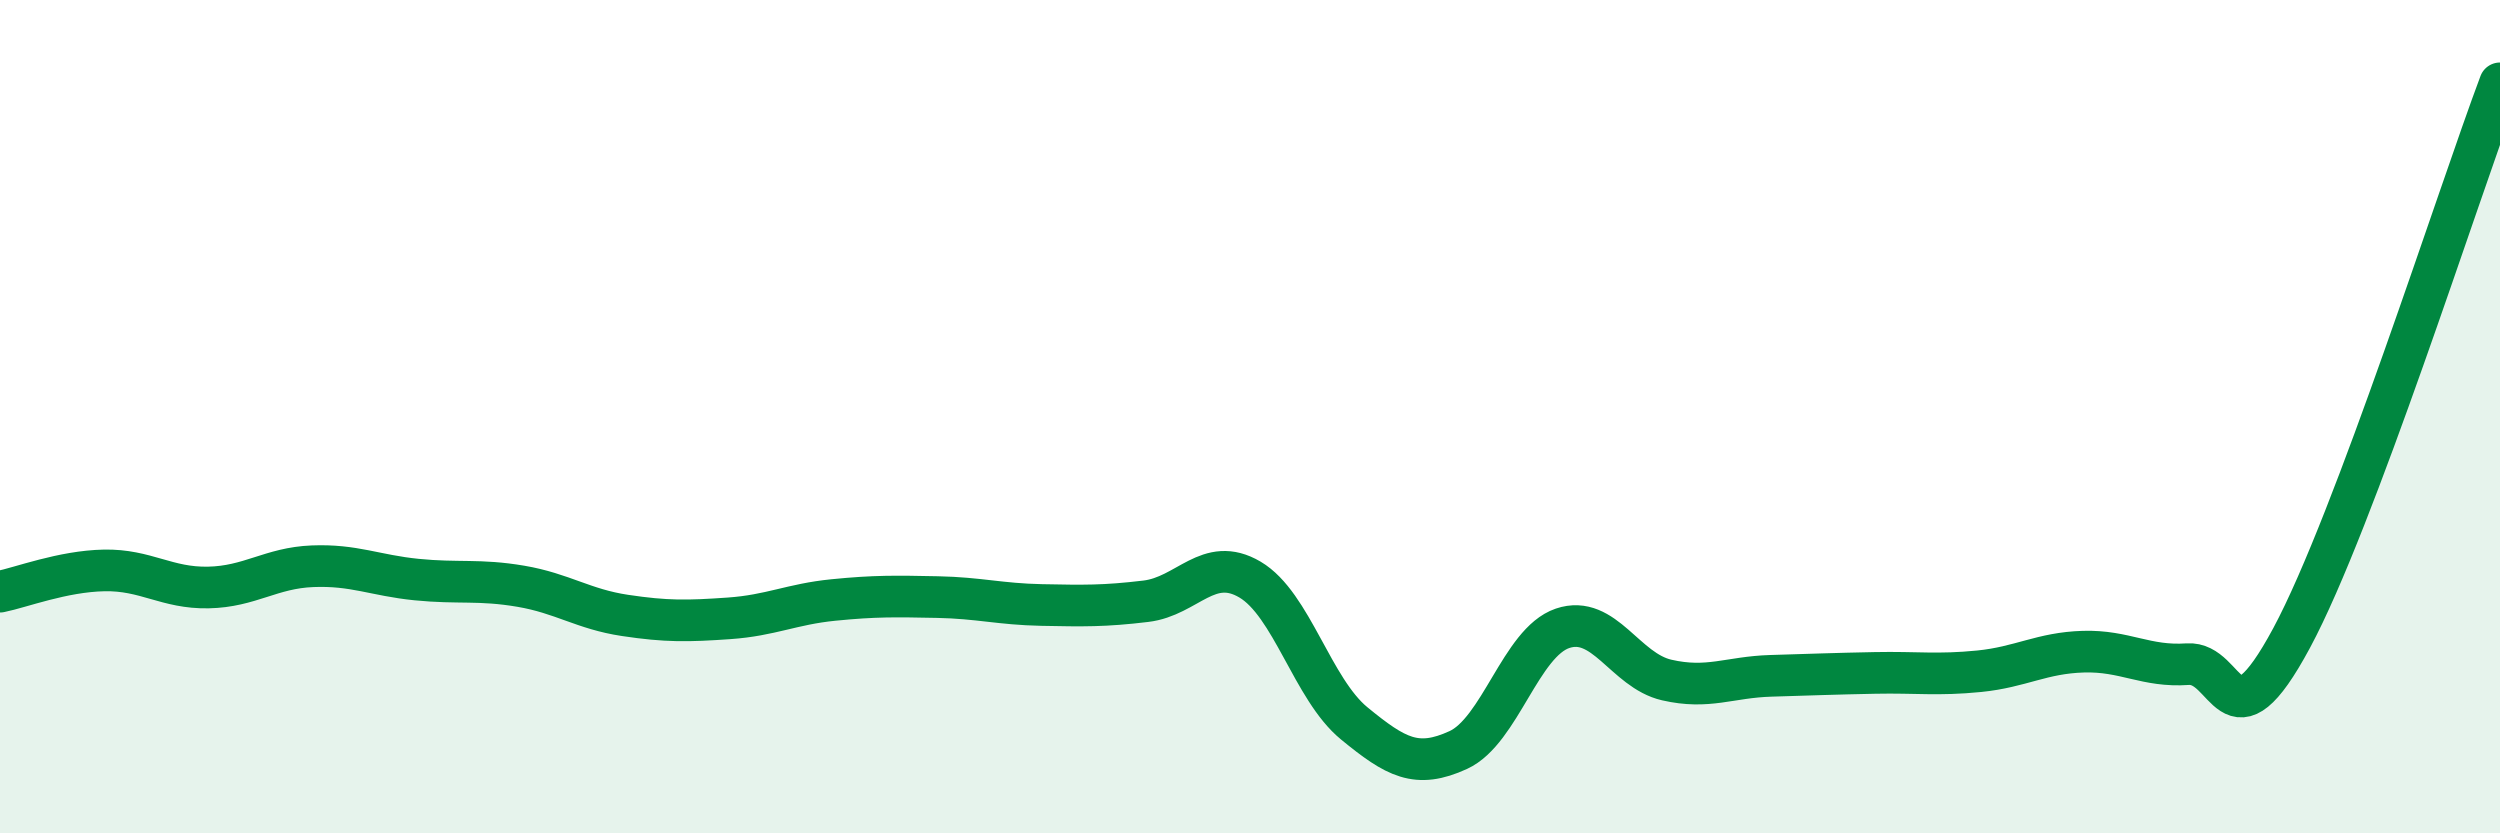
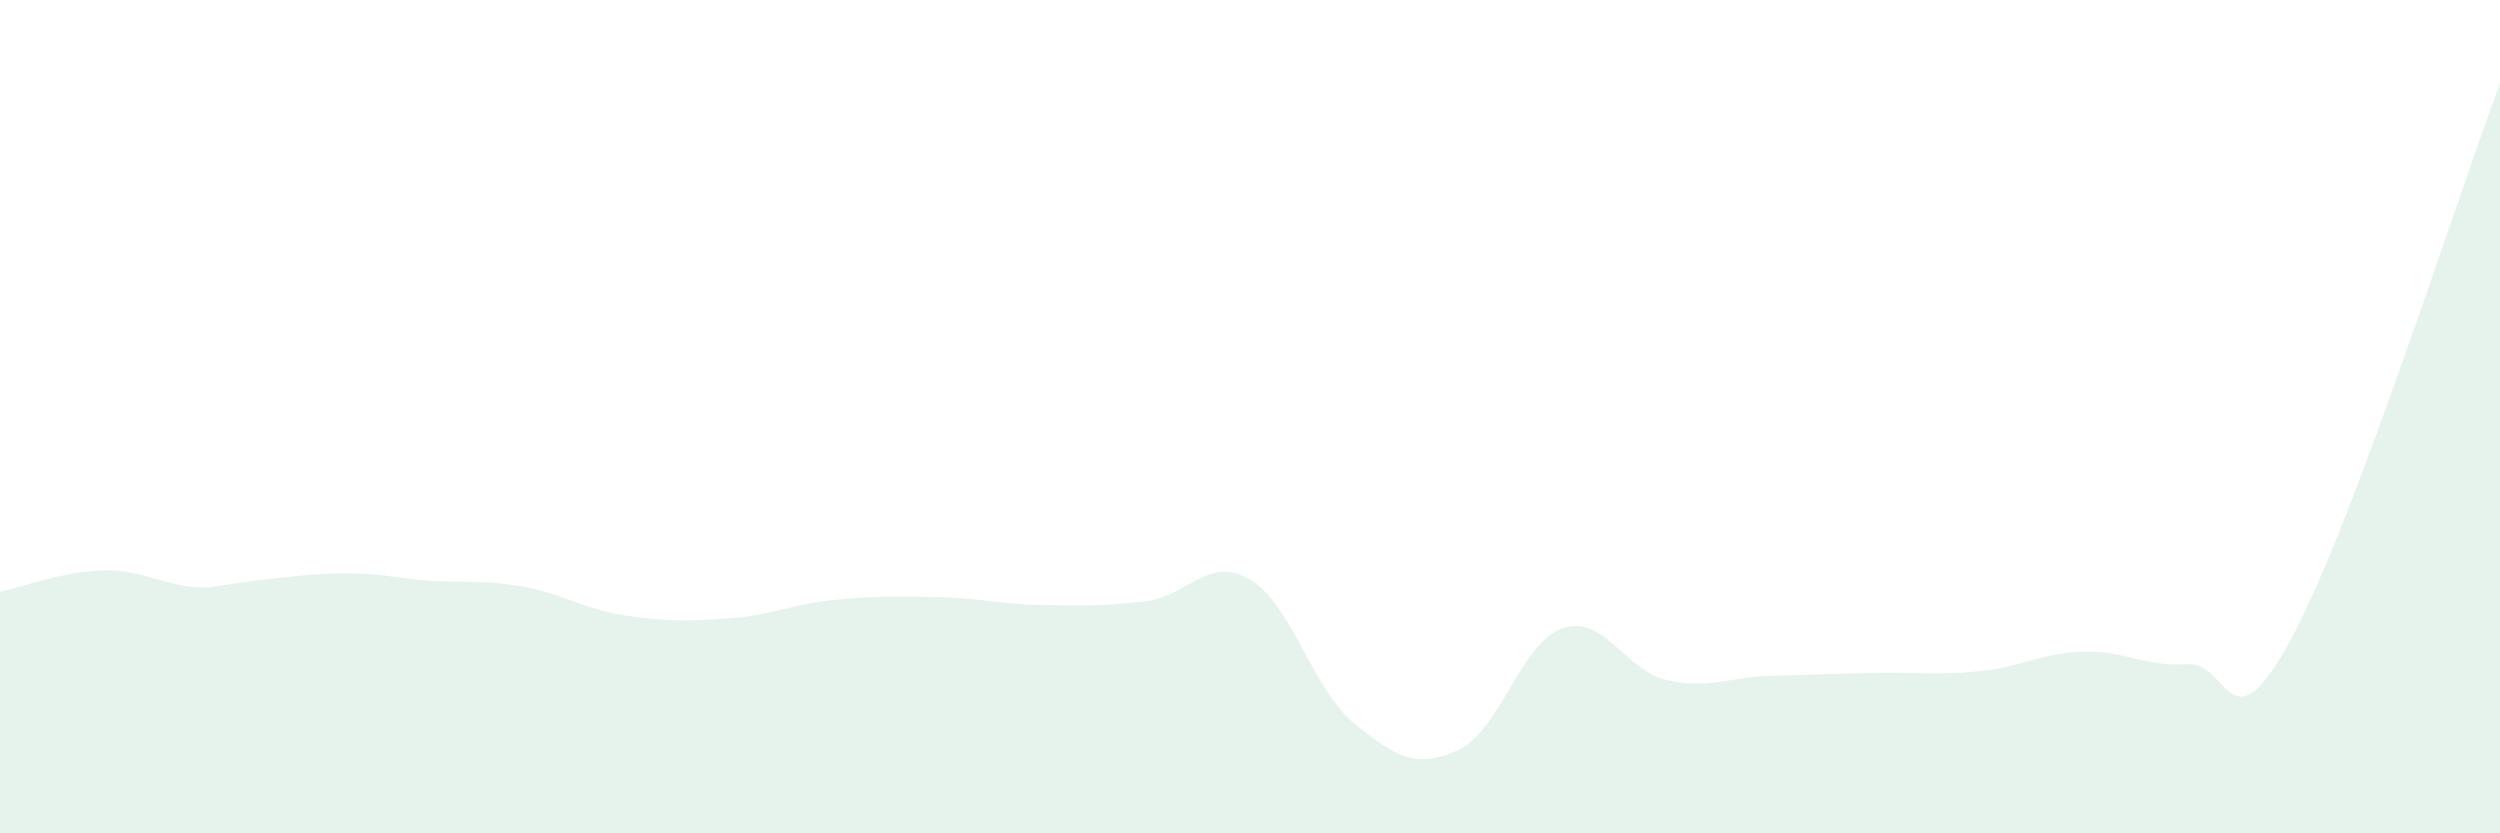
<svg xmlns="http://www.w3.org/2000/svg" width="60" height="20" viewBox="0 0 60 20">
-   <path d="M 0,14.2 C 0.5,14.1 1.5,13.71 2.5,13.69 C 3.5,13.67 4,14.12 5,14.1 C 6,14.08 6.5,13.63 7.5,13.59 C 8.5,13.55 9,13.81 10,13.91 C 11,14.01 11.5,13.9 12.5,14.07 C 13.5,14.24 14,14.62 15,14.77 C 16,14.92 16.5,14.91 17.5,14.84 C 18.5,14.77 19,14.5 20,14.4 C 21,14.3 21.5,14.31 22.5,14.33 C 23.5,14.35 24,14.5 25,14.52 C 26,14.54 26.5,14.55 27.5,14.43 C 28.5,14.31 29,13.32 30,13.91 C 31,14.5 31.5,16.54 32.5,17.36 C 33.5,18.18 34,18.46 35,18 C 36,17.54 36.5,15.42 37.5,15.08 C 38.5,14.74 39,16.09 40,16.32 C 41,16.55 41.5,16.25 42.5,16.22 C 43.5,16.19 44,16.17 45,16.15 C 46,16.13 46.5,16.21 47.5,16.11 C 48.5,16.01 49,15.67 50,15.64 C 51,15.61 51.5,16.01 52.5,15.94 C 53.5,15.87 53.5,18.1 55,15.31 C 56.5,12.52 59,4.66 60,2L60 20L0 20Z" fill="#008740" opacity="0.1" stroke-linecap="round" stroke-linejoin="round" />
-   <path d="M 0,14.2 C 0.5,14.1 1.5,13.71 2.5,13.69 C 3.5,13.67 4,14.12 5,14.1 C 6,14.08 6.5,13.63 7.5,13.59 C 8.5,13.55 9,13.81 10,13.91 C 11,14.01 11.5,13.9 12.5,14.07 C 13.5,14.24 14,14.62 15,14.77 C 16,14.92 16.5,14.91 17.5,14.84 C 18.5,14.77 19,14.5 20,14.4 C 21,14.3 21.5,14.31 22.5,14.33 C 23.5,14.35 24,14.5 25,14.52 C 26,14.54 26.5,14.55 27.5,14.43 C 28.5,14.31 29,13.32 30,13.91 C 31,14.5 31.5,16.54 32.5,17.36 C 33.5,18.18 34,18.46 35,18 C 36,17.54 36.5,15.42 37.5,15.08 C 38.5,14.74 39,16.09 40,16.32 C 41,16.55 41.5,16.25 42.5,16.22 C 43.5,16.19 44,16.17 45,16.15 C 46,16.13 46.5,16.21 47.5,16.11 C 48.5,16.01 49,15.67 50,15.64 C 51,15.61 51.5,16.01 52.5,15.94 C 53.5,15.87 53.5,18.1 55,15.31 C 56.5,12.52 59,4.66 60,2" stroke="#008740" stroke-width="1" fill="none" stroke-linecap="round" stroke-linejoin="round" />
+   <path d="M 0,14.2 C 0.5,14.1 1.5,13.71 2.5,13.69 C 3.5,13.67 4,14.12 5,14.1 C 8.5,13.55 9,13.81 10,13.91 C 11,14.01 11.5,13.9 12.5,14.07 C 13.5,14.24 14,14.62 15,14.77 C 16,14.92 16.5,14.91 17.5,14.84 C 18.5,14.77 19,14.5 20,14.4 C 21,14.3 21.5,14.31 22.5,14.33 C 23.5,14.35 24,14.5 25,14.52 C 26,14.54 26.5,14.55 27.5,14.43 C 28.5,14.31 29,13.32 30,13.91 C 31,14.5 31.5,16.54 32.5,17.36 C 33.5,18.18 34,18.46 35,18 C 36,17.54 36.5,15.42 37.5,15.08 C 38.5,14.74 39,16.09 40,16.32 C 41,16.55 41.5,16.25 42.5,16.22 C 43.5,16.19 44,16.17 45,16.15 C 46,16.13 46.5,16.21 47.5,16.11 C 48.5,16.01 49,15.67 50,15.64 C 51,15.61 51.5,16.01 52.5,15.94 C 53.5,15.87 53.5,18.1 55,15.31 C 56.5,12.52 59,4.66 60,2L60 20L0 20Z" fill="#008740" opacity="0.1" stroke-linecap="round" stroke-linejoin="round" />
</svg>